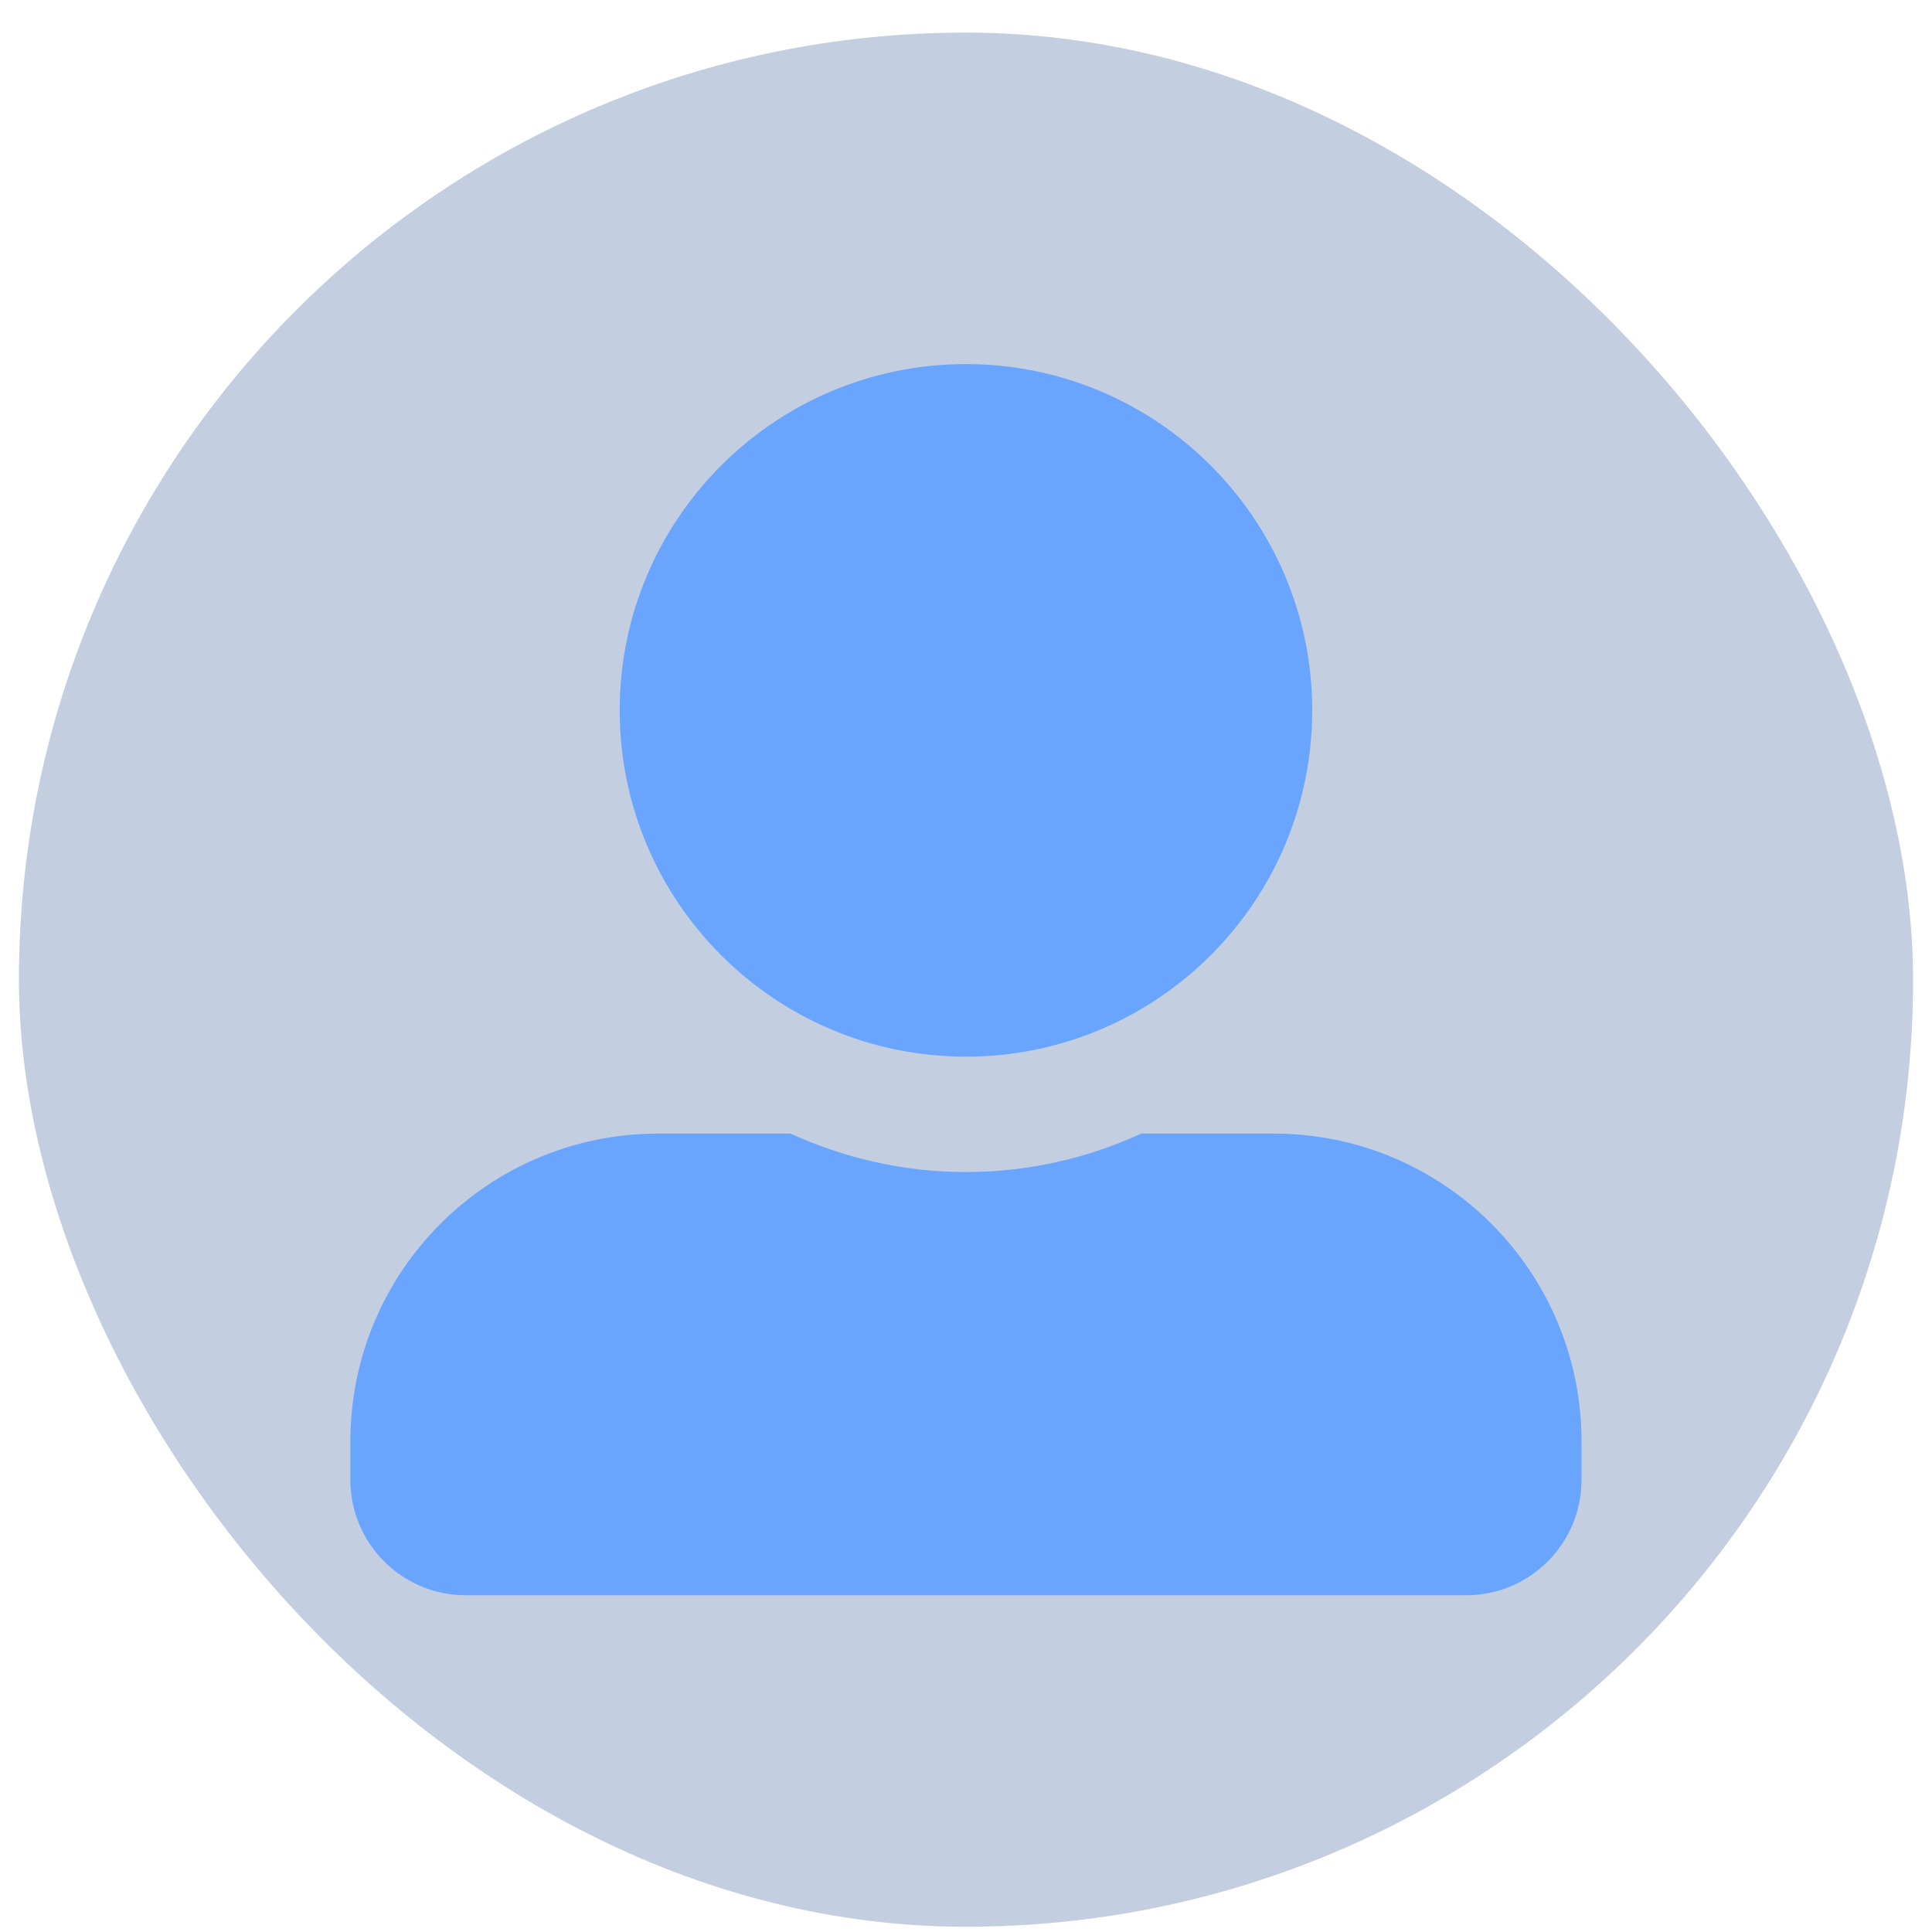
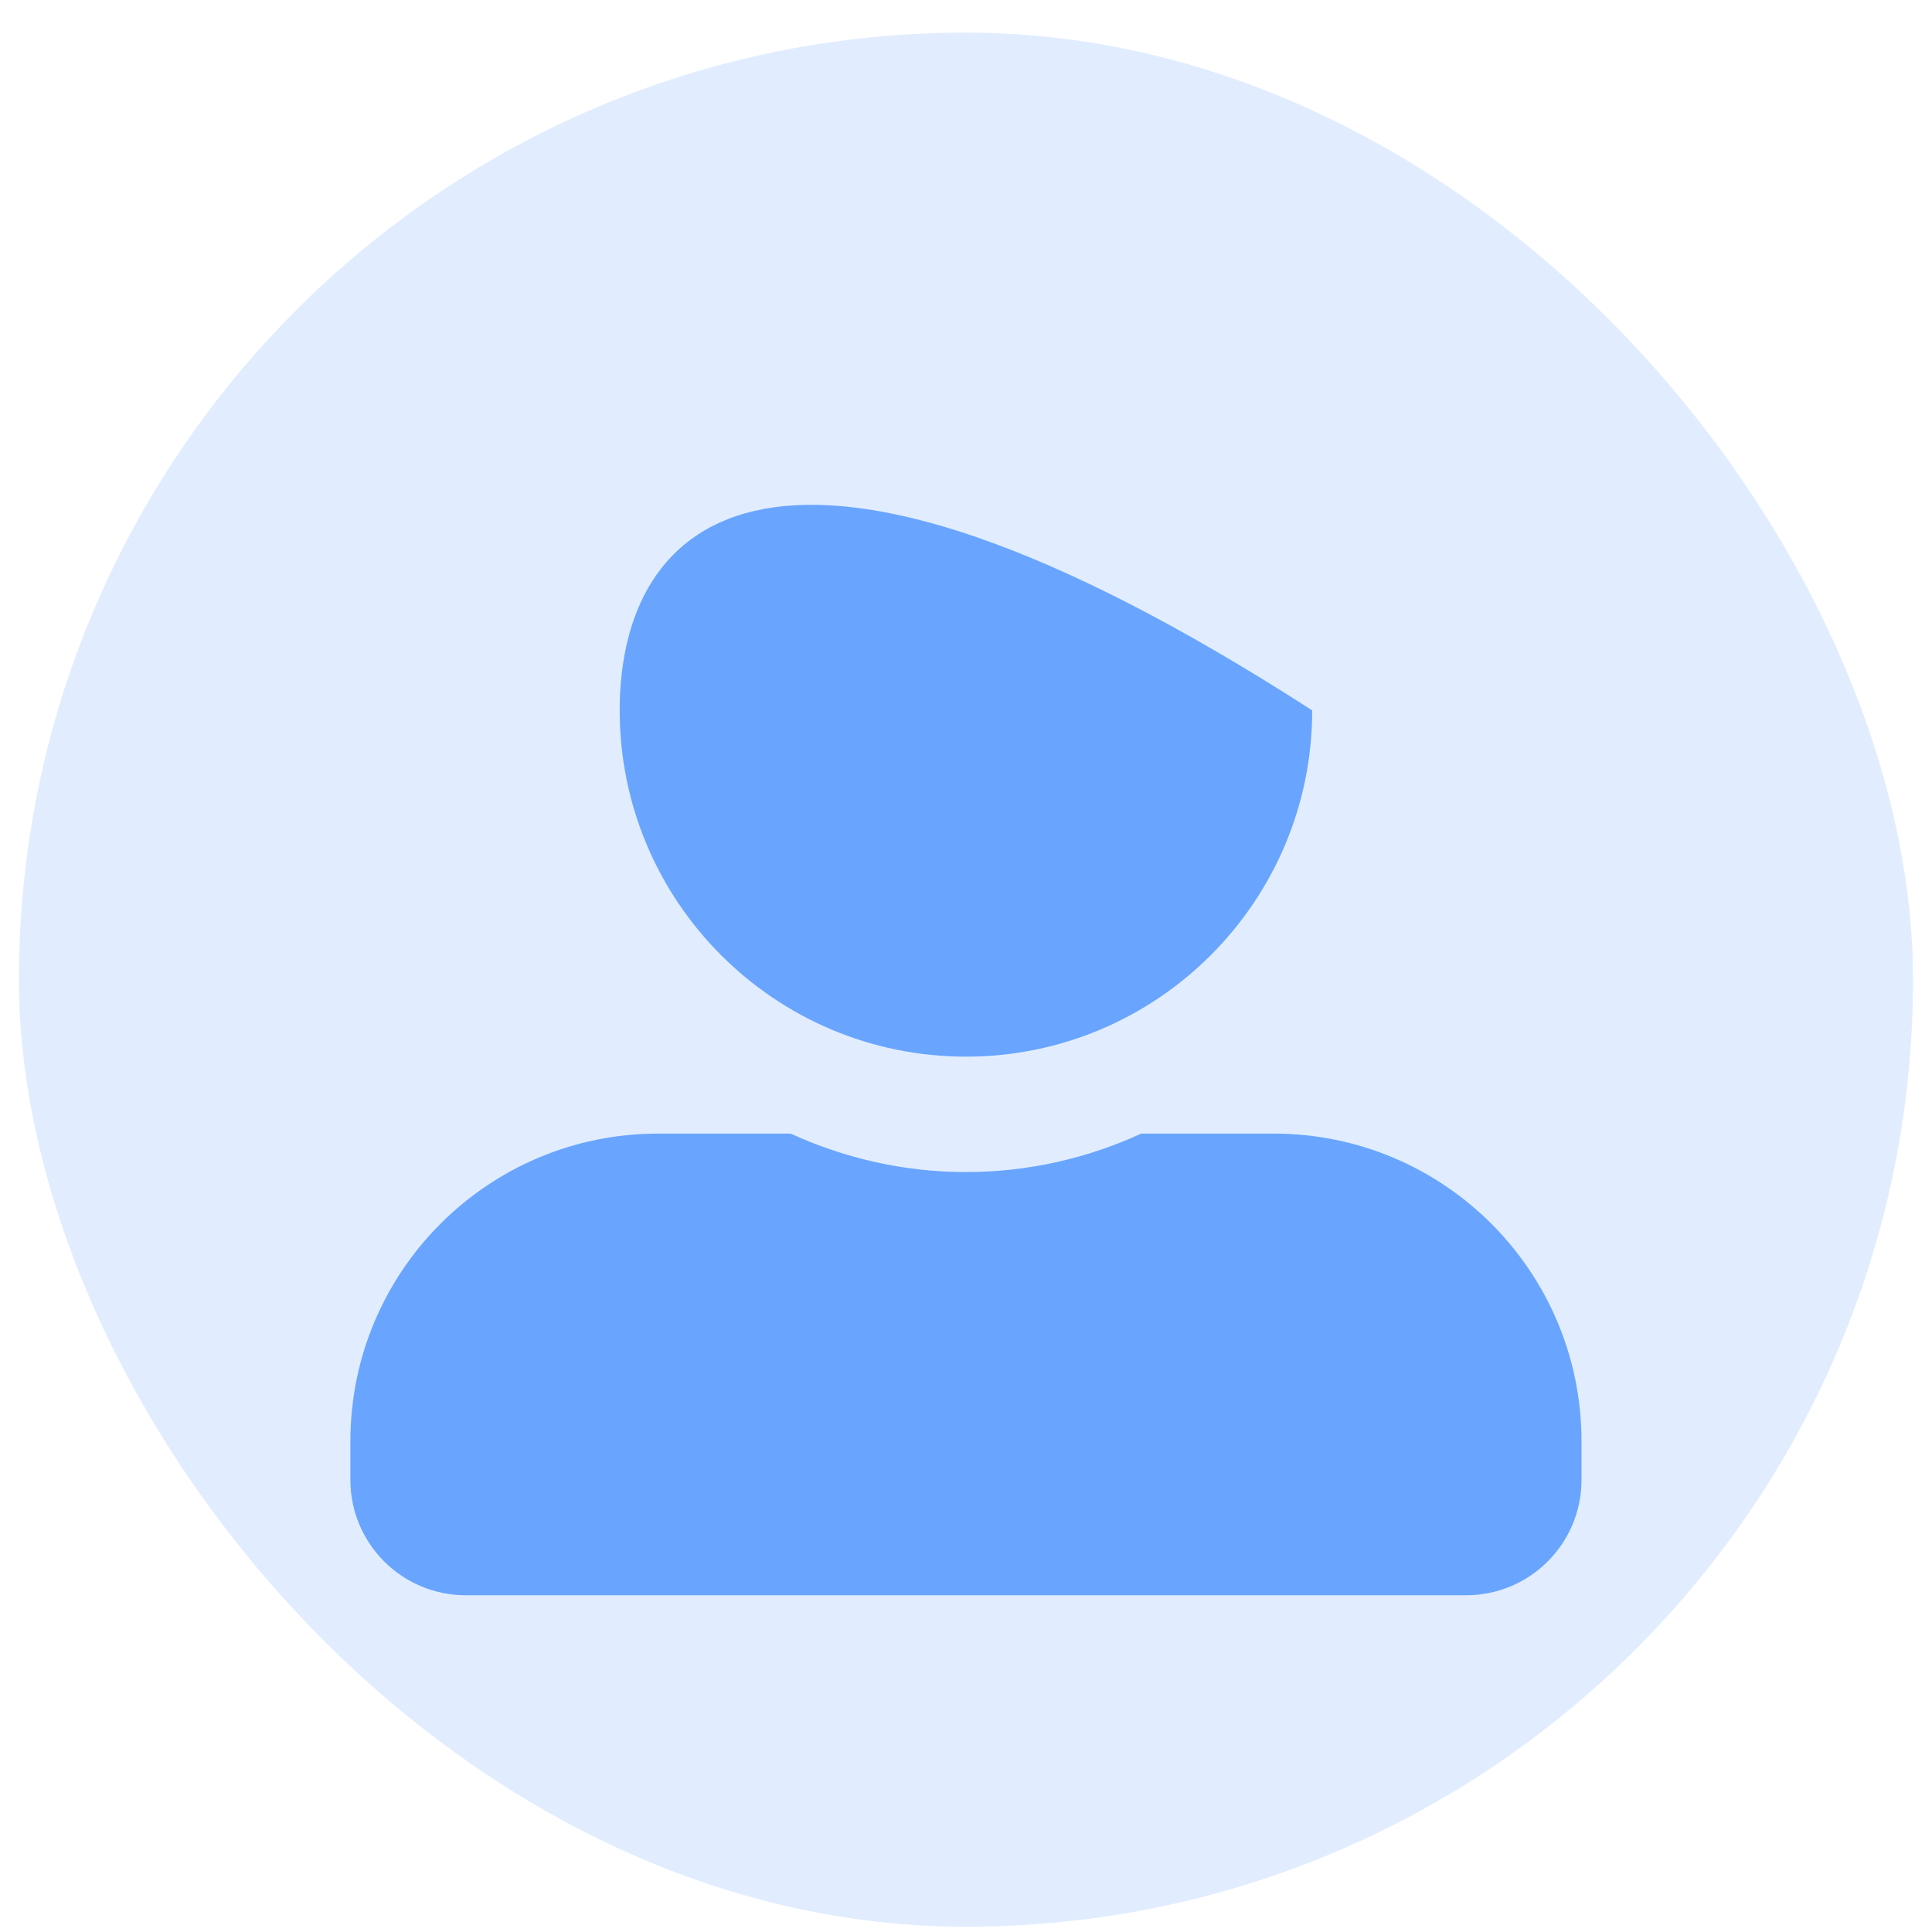
<svg xmlns="http://www.w3.org/2000/svg" width="51" height="51" viewBox="0 0 51 51" fill="none">
-   <rect x="0.5" y="0.861" width="50" height="50" rx="25" fill="#D9D9D9" />
  <rect x="0.5" y="0.861" width="50" height="50" rx="25" fill="#69A5FF" fill-opacity="0.2" />
-   <path d="M25.498 27.893C30.545 27.893 34.639 23.798 34.639 18.752C34.639 13.706 30.545 9.611 25.498 9.611C20.452 9.611 16.358 13.706 16.358 18.752C16.358 23.798 20.452 27.893 25.498 27.893ZM33.623 29.924H30.126C28.717 30.571 27.149 30.939 25.498 30.939C23.848 30.939 22.287 30.571 20.871 29.924H17.373C12.886 29.924 9.249 33.561 9.249 38.049V39.065C9.249 40.747 10.613 42.111 12.295 42.111H38.702C40.384 42.111 41.748 40.747 41.748 39.065V38.049C41.748 33.561 38.111 29.924 33.623 29.924Z" fill="#69A5FF" />
+   <path d="M25.498 27.893C30.545 27.893 34.639 23.798 34.639 18.752C20.452 9.611 16.358 13.706 16.358 18.752C16.358 23.798 20.452 27.893 25.498 27.893ZM33.623 29.924H30.126C28.717 30.571 27.149 30.939 25.498 30.939C23.848 30.939 22.287 30.571 20.871 29.924H17.373C12.886 29.924 9.249 33.561 9.249 38.049V39.065C9.249 40.747 10.613 42.111 12.295 42.111H38.702C40.384 42.111 41.748 40.747 41.748 39.065V38.049C41.748 33.561 38.111 29.924 33.623 29.924Z" fill="#69A5FF" />
</svg>